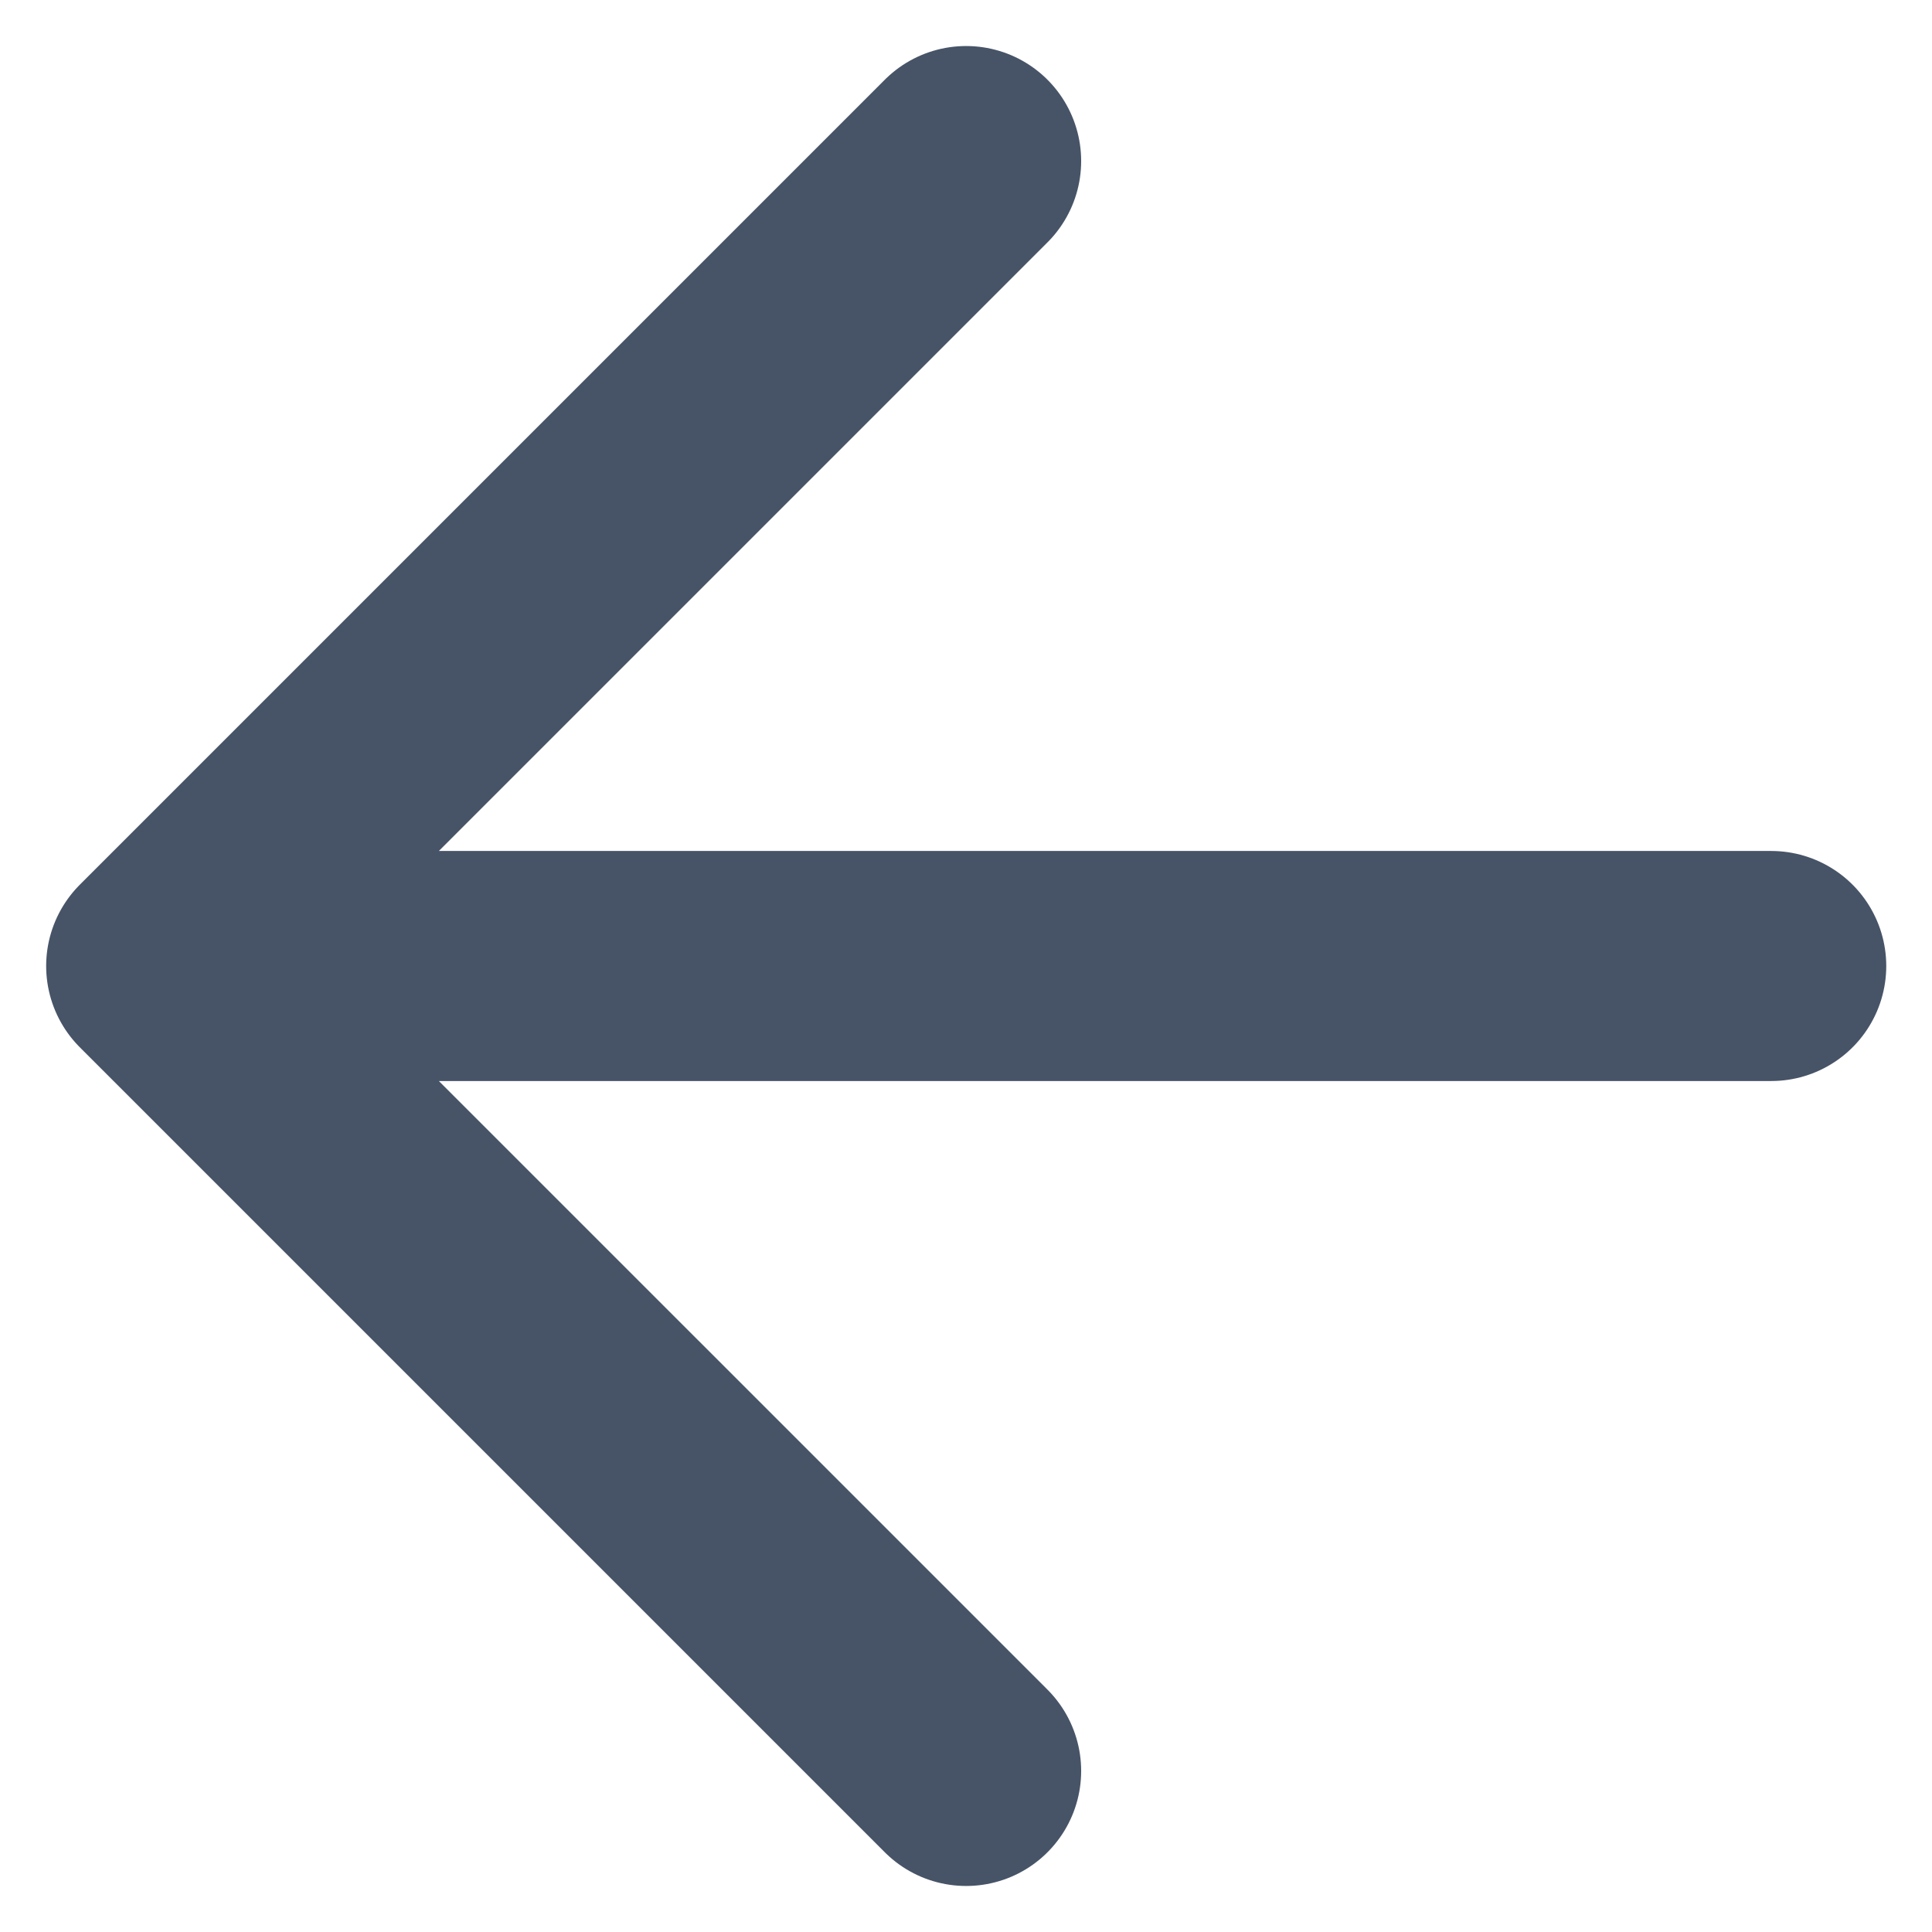
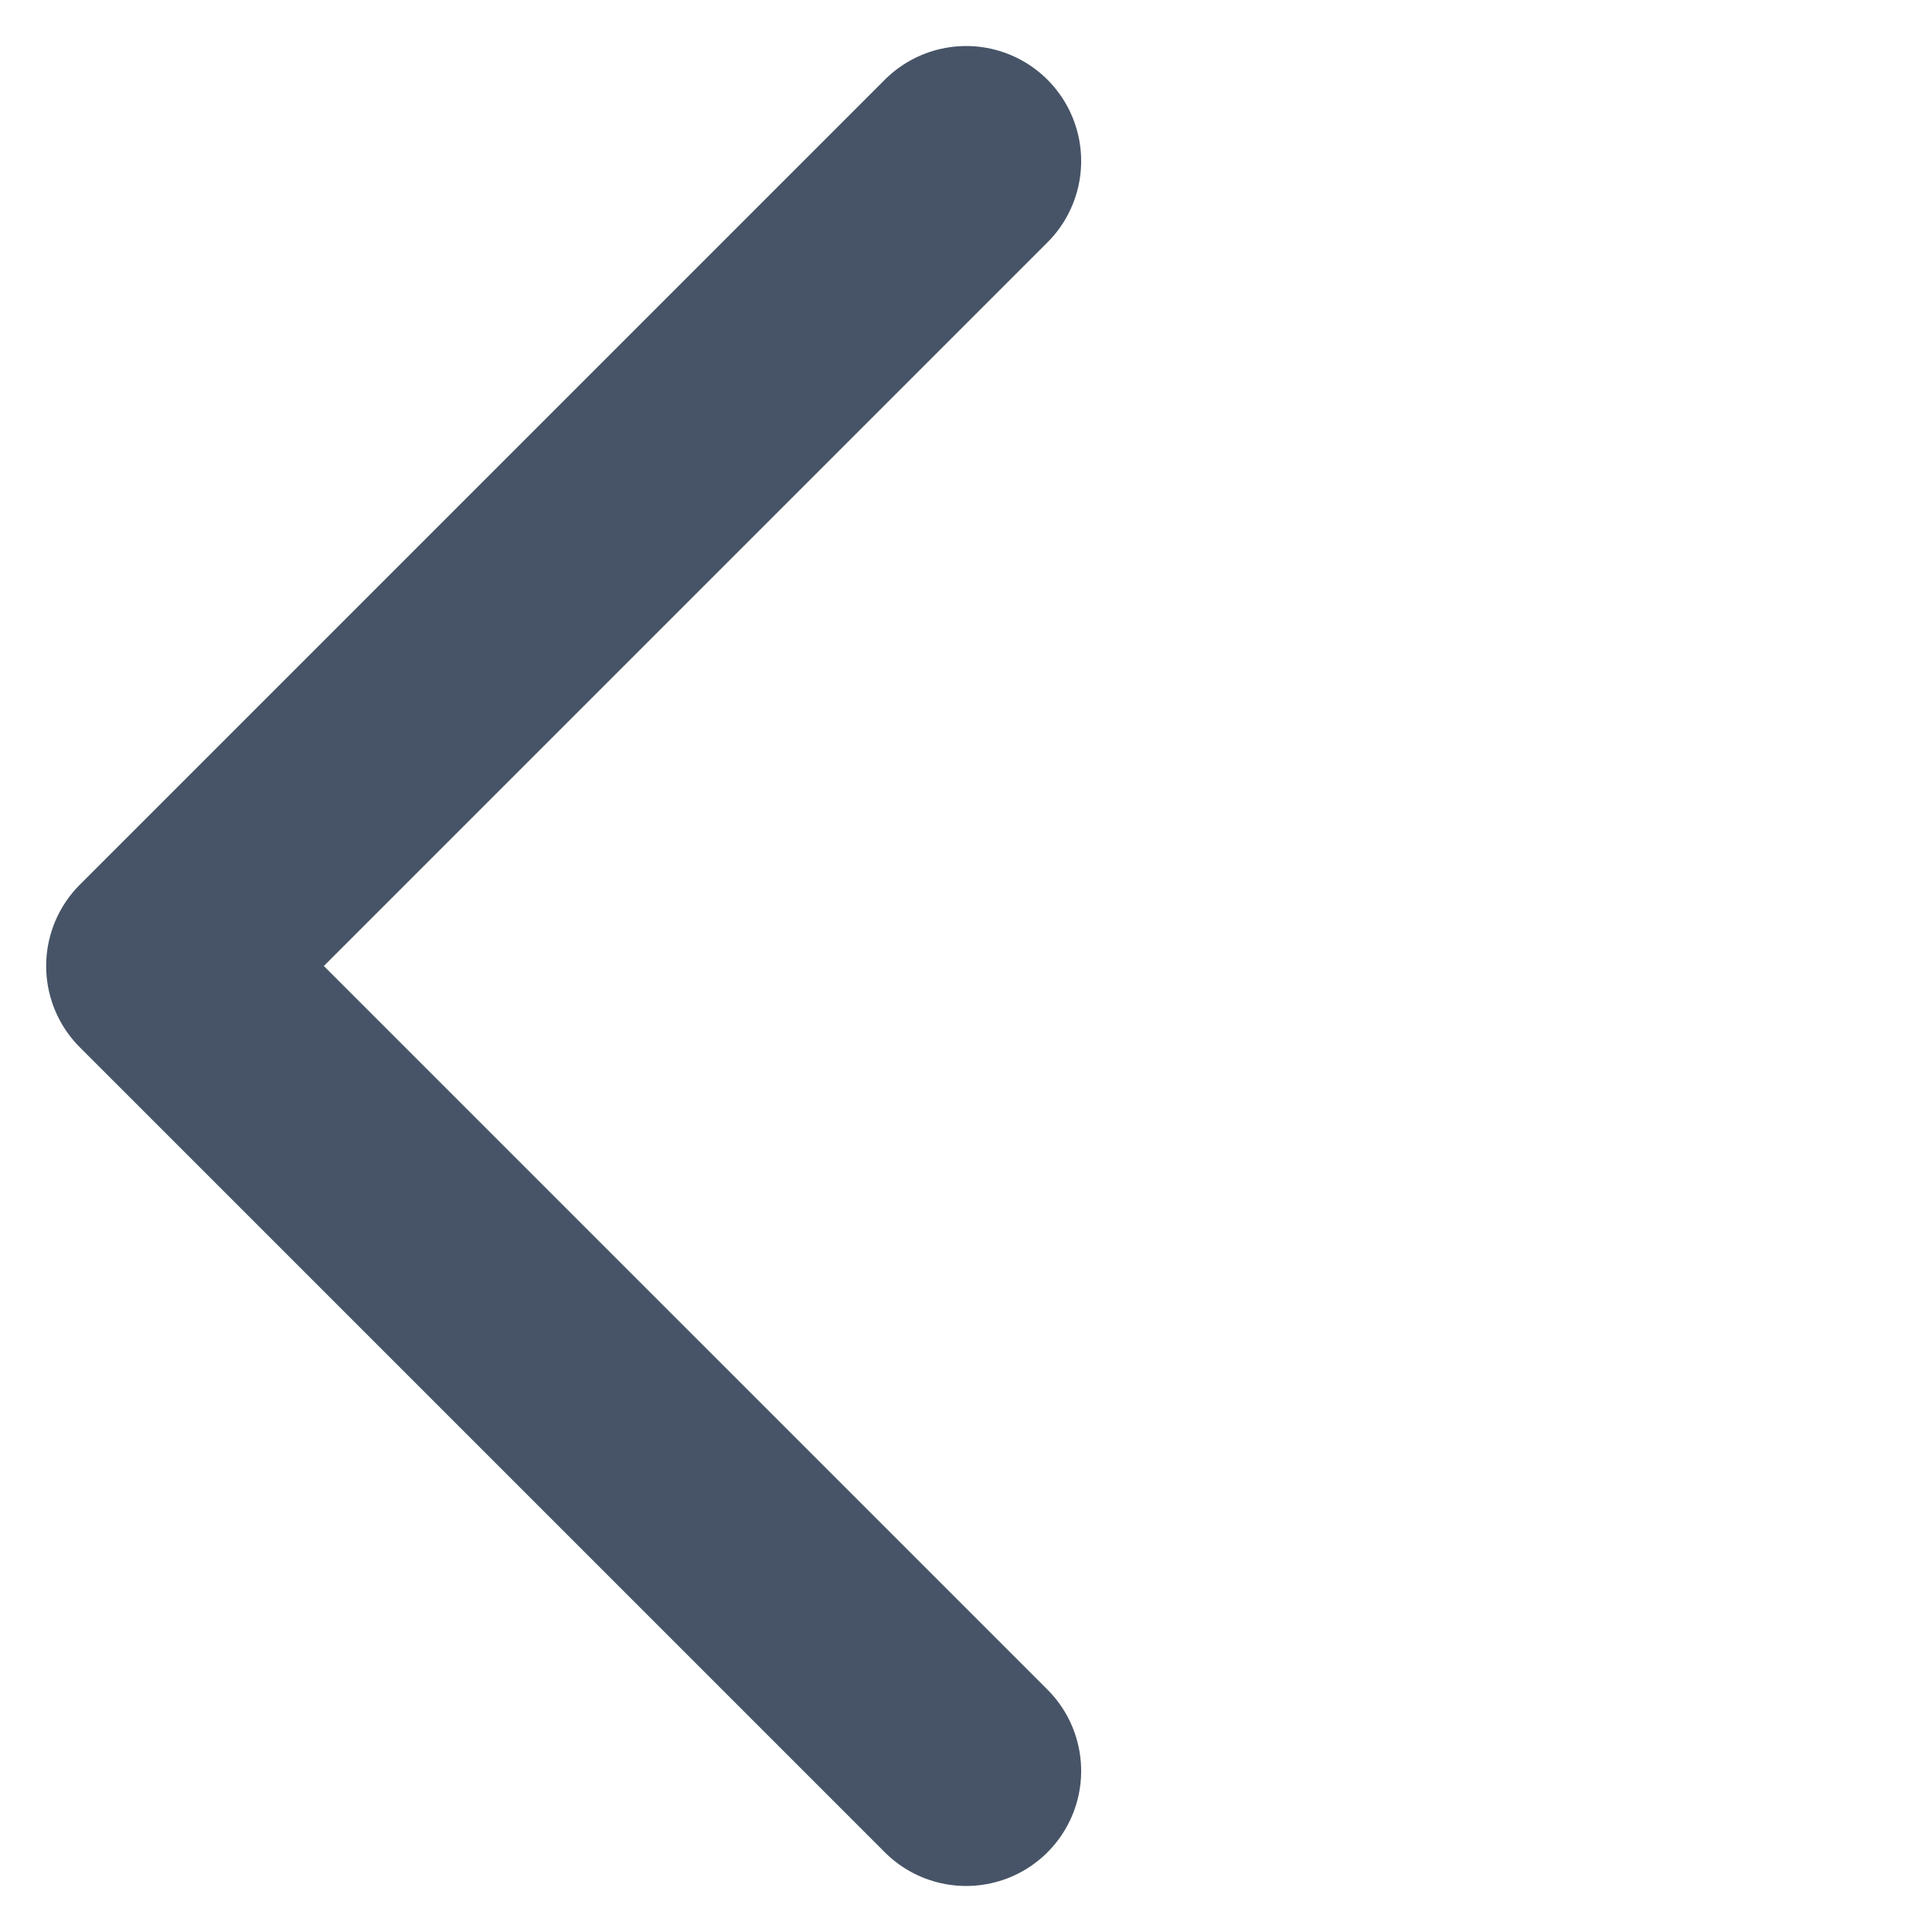
<svg xmlns="http://www.w3.org/2000/svg" width="14" height="14" viewBox="0 0 14 14" fill="none">
-   <path d="M12.835 7H1.168M1.168 7L7.001 12.833M1.168 7L7.001 1.167" stroke="#475467" stroke-width="1.667" stroke-linecap="round" stroke-linejoin="round" />
+   <path d="M12.835 7M1.168 7L7.001 12.833M1.168 7L7.001 1.167" stroke="#475467" stroke-width="1.667" stroke-linecap="round" stroke-linejoin="round" />
</svg>